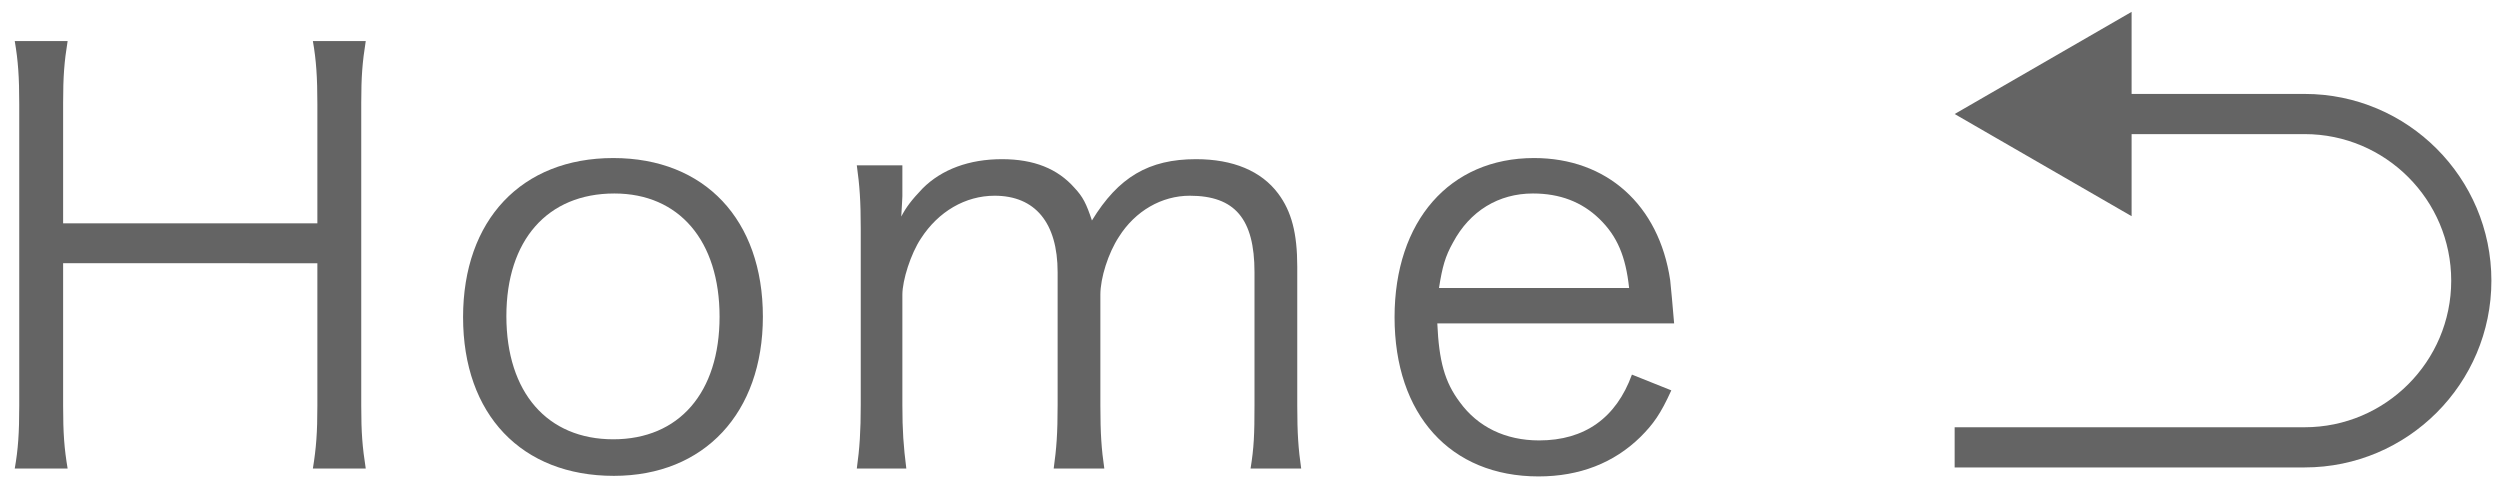
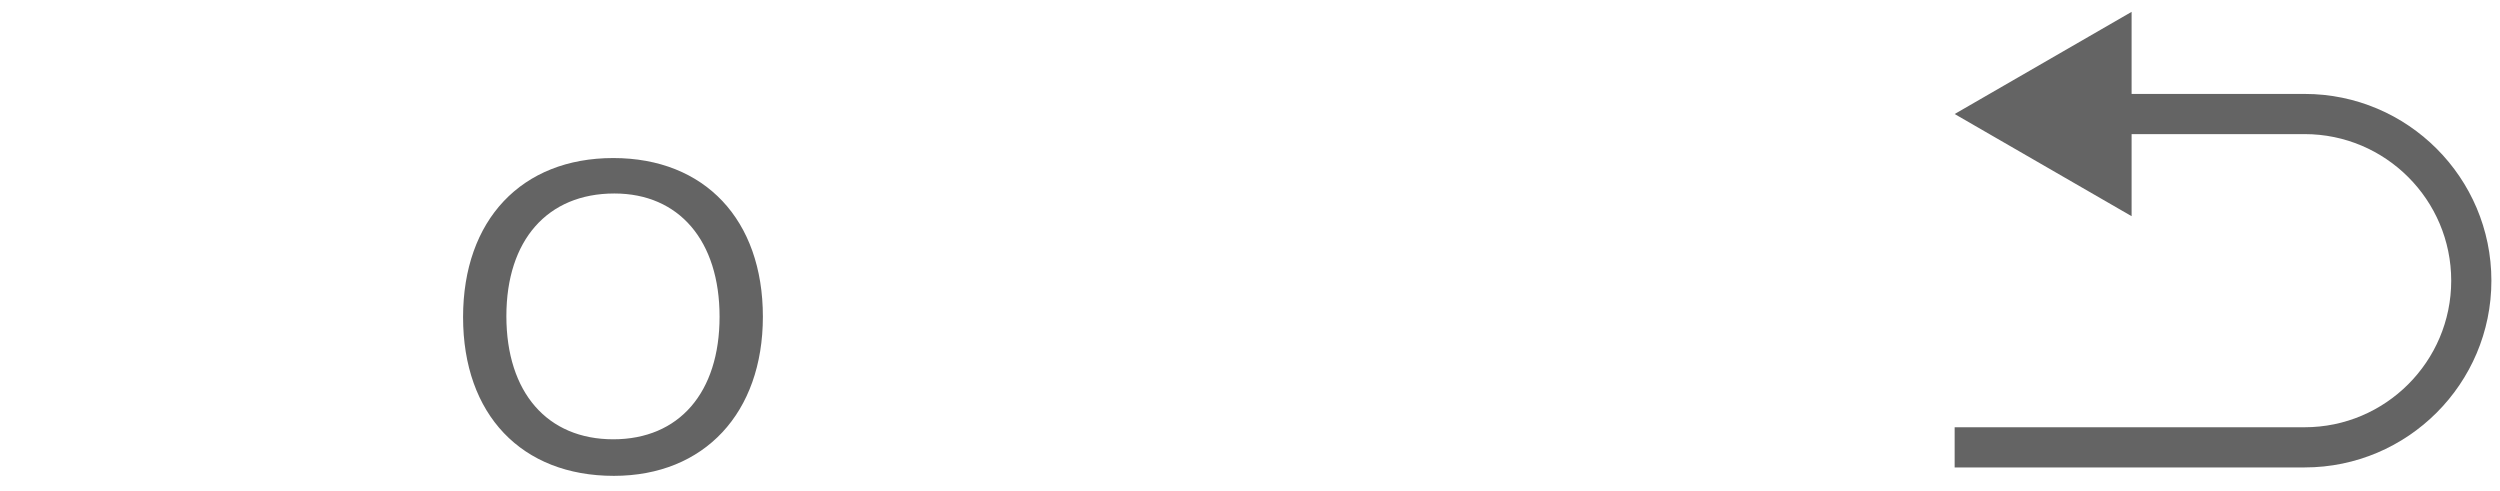
<svg xmlns="http://www.w3.org/2000/svg" id="a" viewBox="0 0 1120 220">
-   <path d="m163.854,18.387c-1.512,9.58-2.017,15.877-2.017,27.721v135.576c0,12.349.505,18.396,2.017,28.226h-23.687c1.512-9.325,2.013-16.128,2.013-28.226v-63.756H28.279v63.756c0,12.599.505,19.151,2.017,28.226H6.605c1.516-8.569,2.017-15.877,2.017-28.226V46.613c0-12.098-.501-19.406-2.017-28.226h23.691c-1.512,9.325-2.017,15.877-2.017,27.721v53.93h113.902v-53.424c0-11.843-.501-19.657-2.013-28.226h23.687Z" style="fill:#646464;" />
  <path d="m207.453,142.119c0-43.594,26.209-71.314,67.285-71.314s67.03,27.721,67.03,71.064c0,43.093-26.209,71.314-66.779,71.314-41.326,0-67.535-27.466-67.535-71.064Zm19.402-.501c0,34.269,18.396,55.187,47.883,55.187s47.628-20.918,47.628-54.936-18.145-55.187-47.127-55.187c-29.988,0-48.384,20.914-48.384,54.936Z" style="fill:#646464;" />
-   <path d="m383.849,209.909c1.261-9.075,1.767-16.633,1.767-28.477v-78.877c0-12.599-.505-19.402-1.767-28.477h20.413v13.86c0,1.261-.25,4.285-.501,9.075,2.268-4.285,4.535-7.308,9.576-12.599,8.565-8.569,20.914-13.104,35.53-13.104,14.366,0,24.948,4.28,32.506,12.85,3.784,4.034,5.295,7.058,7.813,14.616,11.843-19.402,25.453-27.466,46.622-27.466,16.629,0,29.232,5.291,36.791,15.372,6.047,8.064,8.569,17.89,8.569,32.757v62.244c0,12.599.501,19.406,1.762,28.226h-22.68c1.512-9.325,1.762-15.122,1.762-28.477v-59.471c0-23.941-8.82-34.273-28.978-34.273-12.599,0-24.442,6.803-31.75,18.396-4.79,7.308-8.319,18.396-8.319,25.954v49.645c0,12.599.505,19.657,1.767,28.226h-22.68c1.257-9.075,1.762-15.627,1.762-28.477v-59.471c0-22.179-10.081-34.273-28.222-34.273-13.104,0-25.203,7.058-33.012,19.151-4.54,6.803-8.319,18.65-8.319,25.198v49.395c0,11.593.505,18.396,1.767,28.477h-22.179Z" style="fill:#646464;" />
-   <path d="m643.913,144.892c.756,16.884,3.274,26.209,10.081,35.279,8.064,11.087,20.413,17.139,35.53,17.139,20.413,0,34.523-10.081,41.581-29.487l17.64,7.058c-4.79,10.582-8.064,15.122-13.86,20.914-11.843,11.593-27.215,17.644-45.611,17.644-39.564,0-64.512-27.721-64.512-71.319,0-43.093,24.693-71.314,62.495-71.314,32.506,0,55.942,20.914,60.983,54.686.255,2.769,1.261,12.599,1.767,19.402h-106.093Zm85.931-15.877c-1.512-14.111-5.291-23.181-13.355-30.995-7.813-7.559-17.64-11.338-29.738-11.338-15.372,0-28.222,7.809-35.78,21.924-3.529,6.297-4.79,10.833-6.302,20.408h85.175Z" style="fill:#646464;" />
  <path d="m1032.48,42.081h-77.522V5.312l-79.274,45.769,79.274,45.769v-36.769h77.522c36.208,0,65.665,29.457,65.665,65.665s-29.457,65.664-65.665,65.664h-156.796v18h156.796c46.133,0,83.665-37.531,83.665-83.664s-37.532-83.665-83.665-83.665Z" style="fill:#646464;" />
  <rect width="1120" height="220" style="fill:none;" />
</svg>